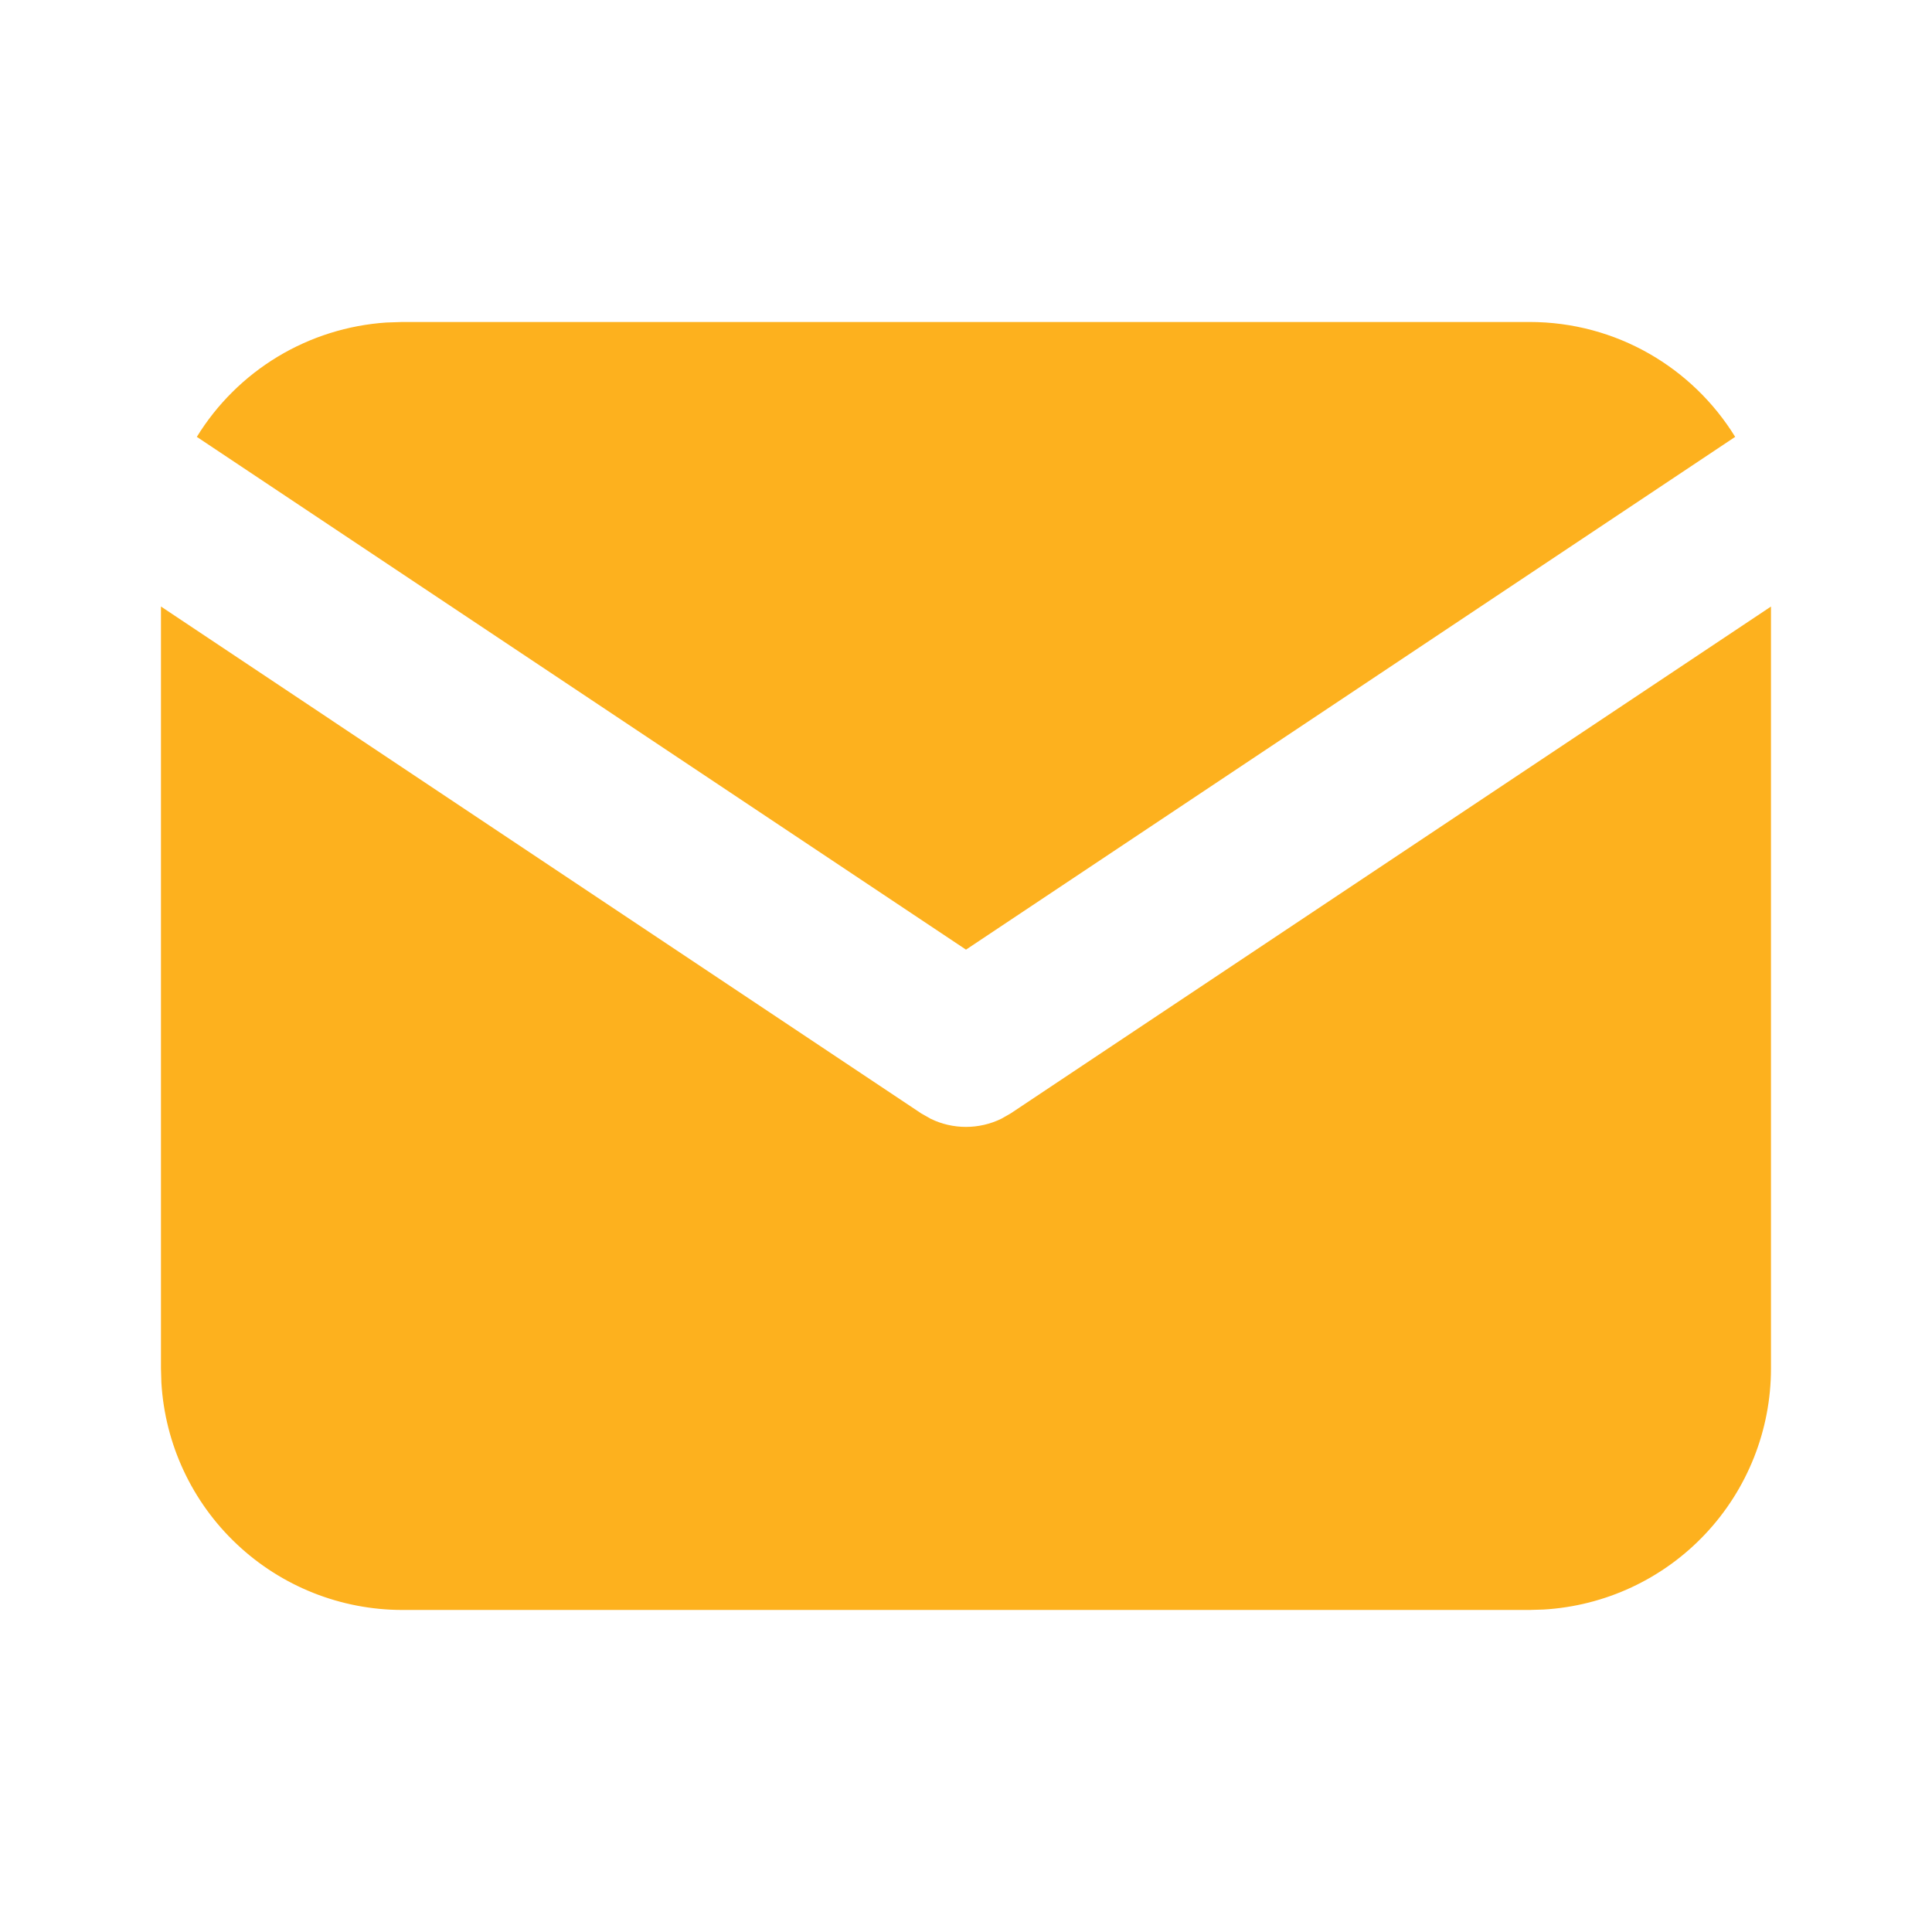
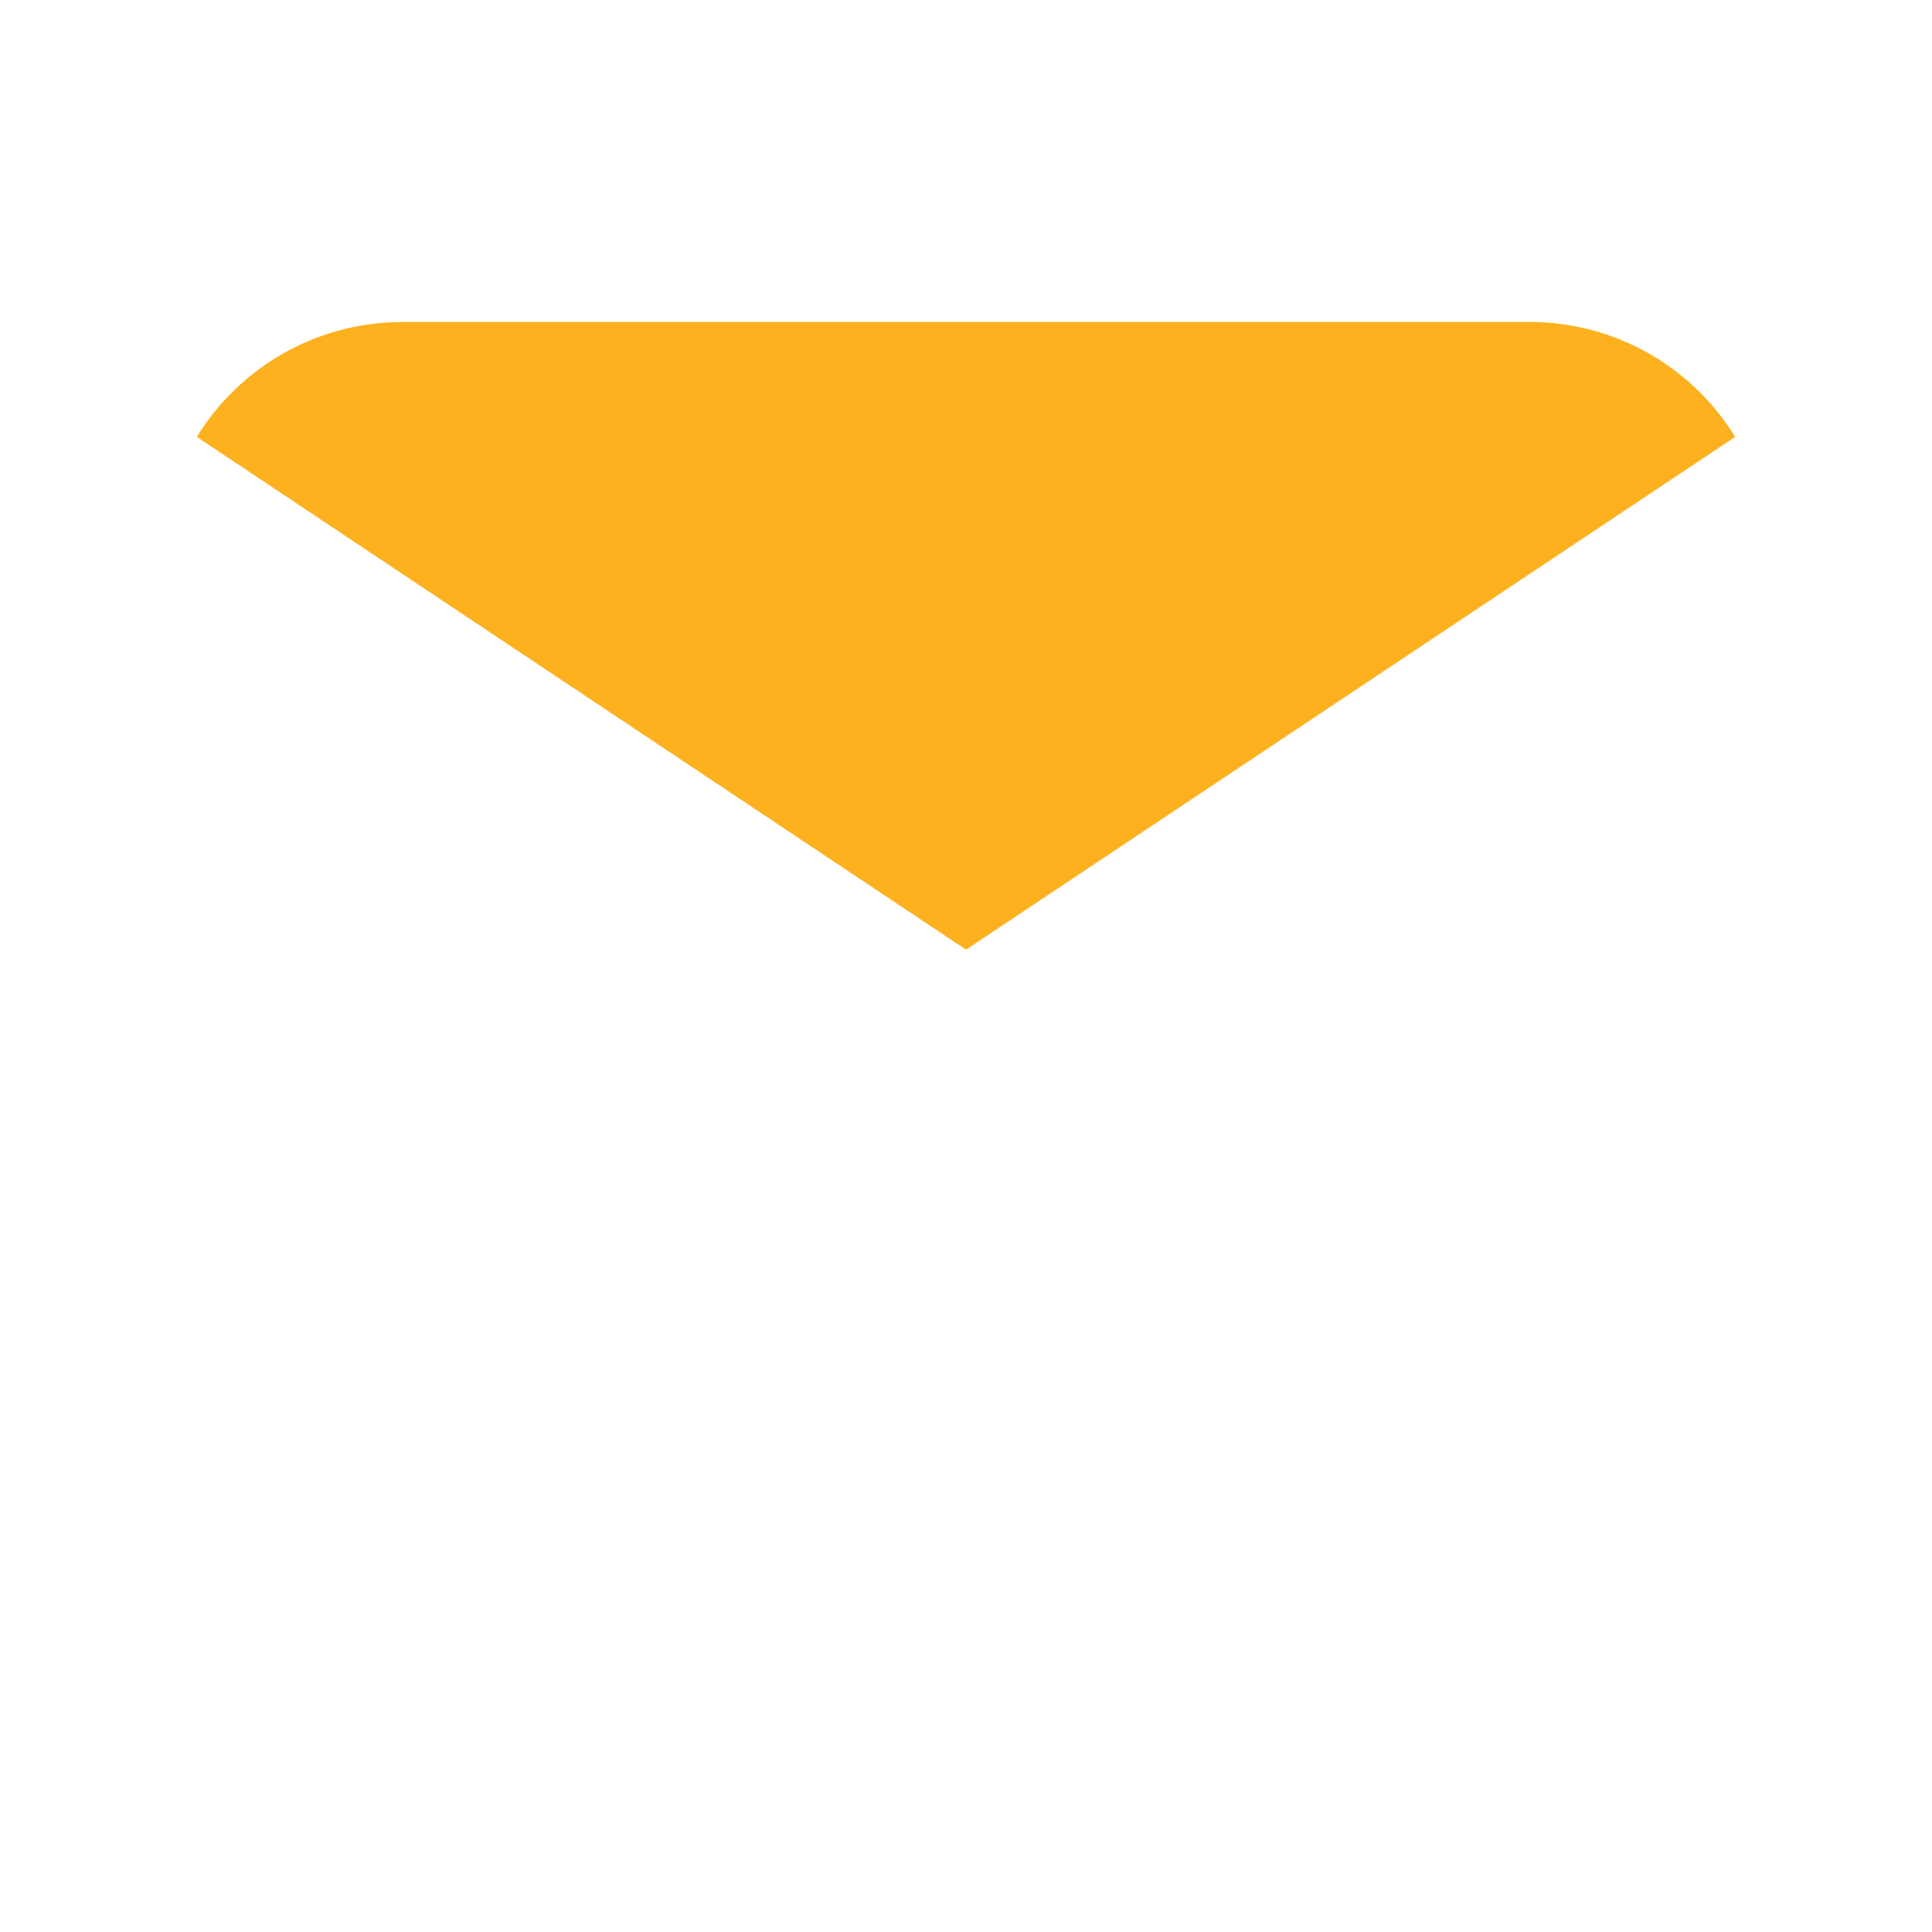
<svg xmlns="http://www.w3.org/2000/svg" width="32" height="32" viewBox="0 0 32 32" fill="none">
-   <path d="M29.333 10.046V22.666C29.333 23.686 28.943 24.668 28.243 25.41C27.543 26.153 26.586 26.599 25.567 26.659L25.333 26.666H6.666C5.646 26.666 4.664 26.276 3.922 25.576C3.179 24.876 2.733 23.919 2.673 22.901L2.666 22.666V10.046L15.259 18.442L15.414 18.53C15.596 18.619 15.796 18.665 15.999 18.665C16.202 18.665 16.402 18.619 16.585 18.53L16.739 18.442L29.333 10.046Z" fill="#FDB11E" />
  <path d="M25.333 5.333C26.773 5.333 28.036 6.093 28.74 7.236L16 15.729L3.26 7.236C3.594 6.693 4.053 6.238 4.599 5.908C5.145 5.579 5.762 5.385 6.398 5.342L6.666 5.333H25.333Z" fill="#FDB11E" />
</svg>